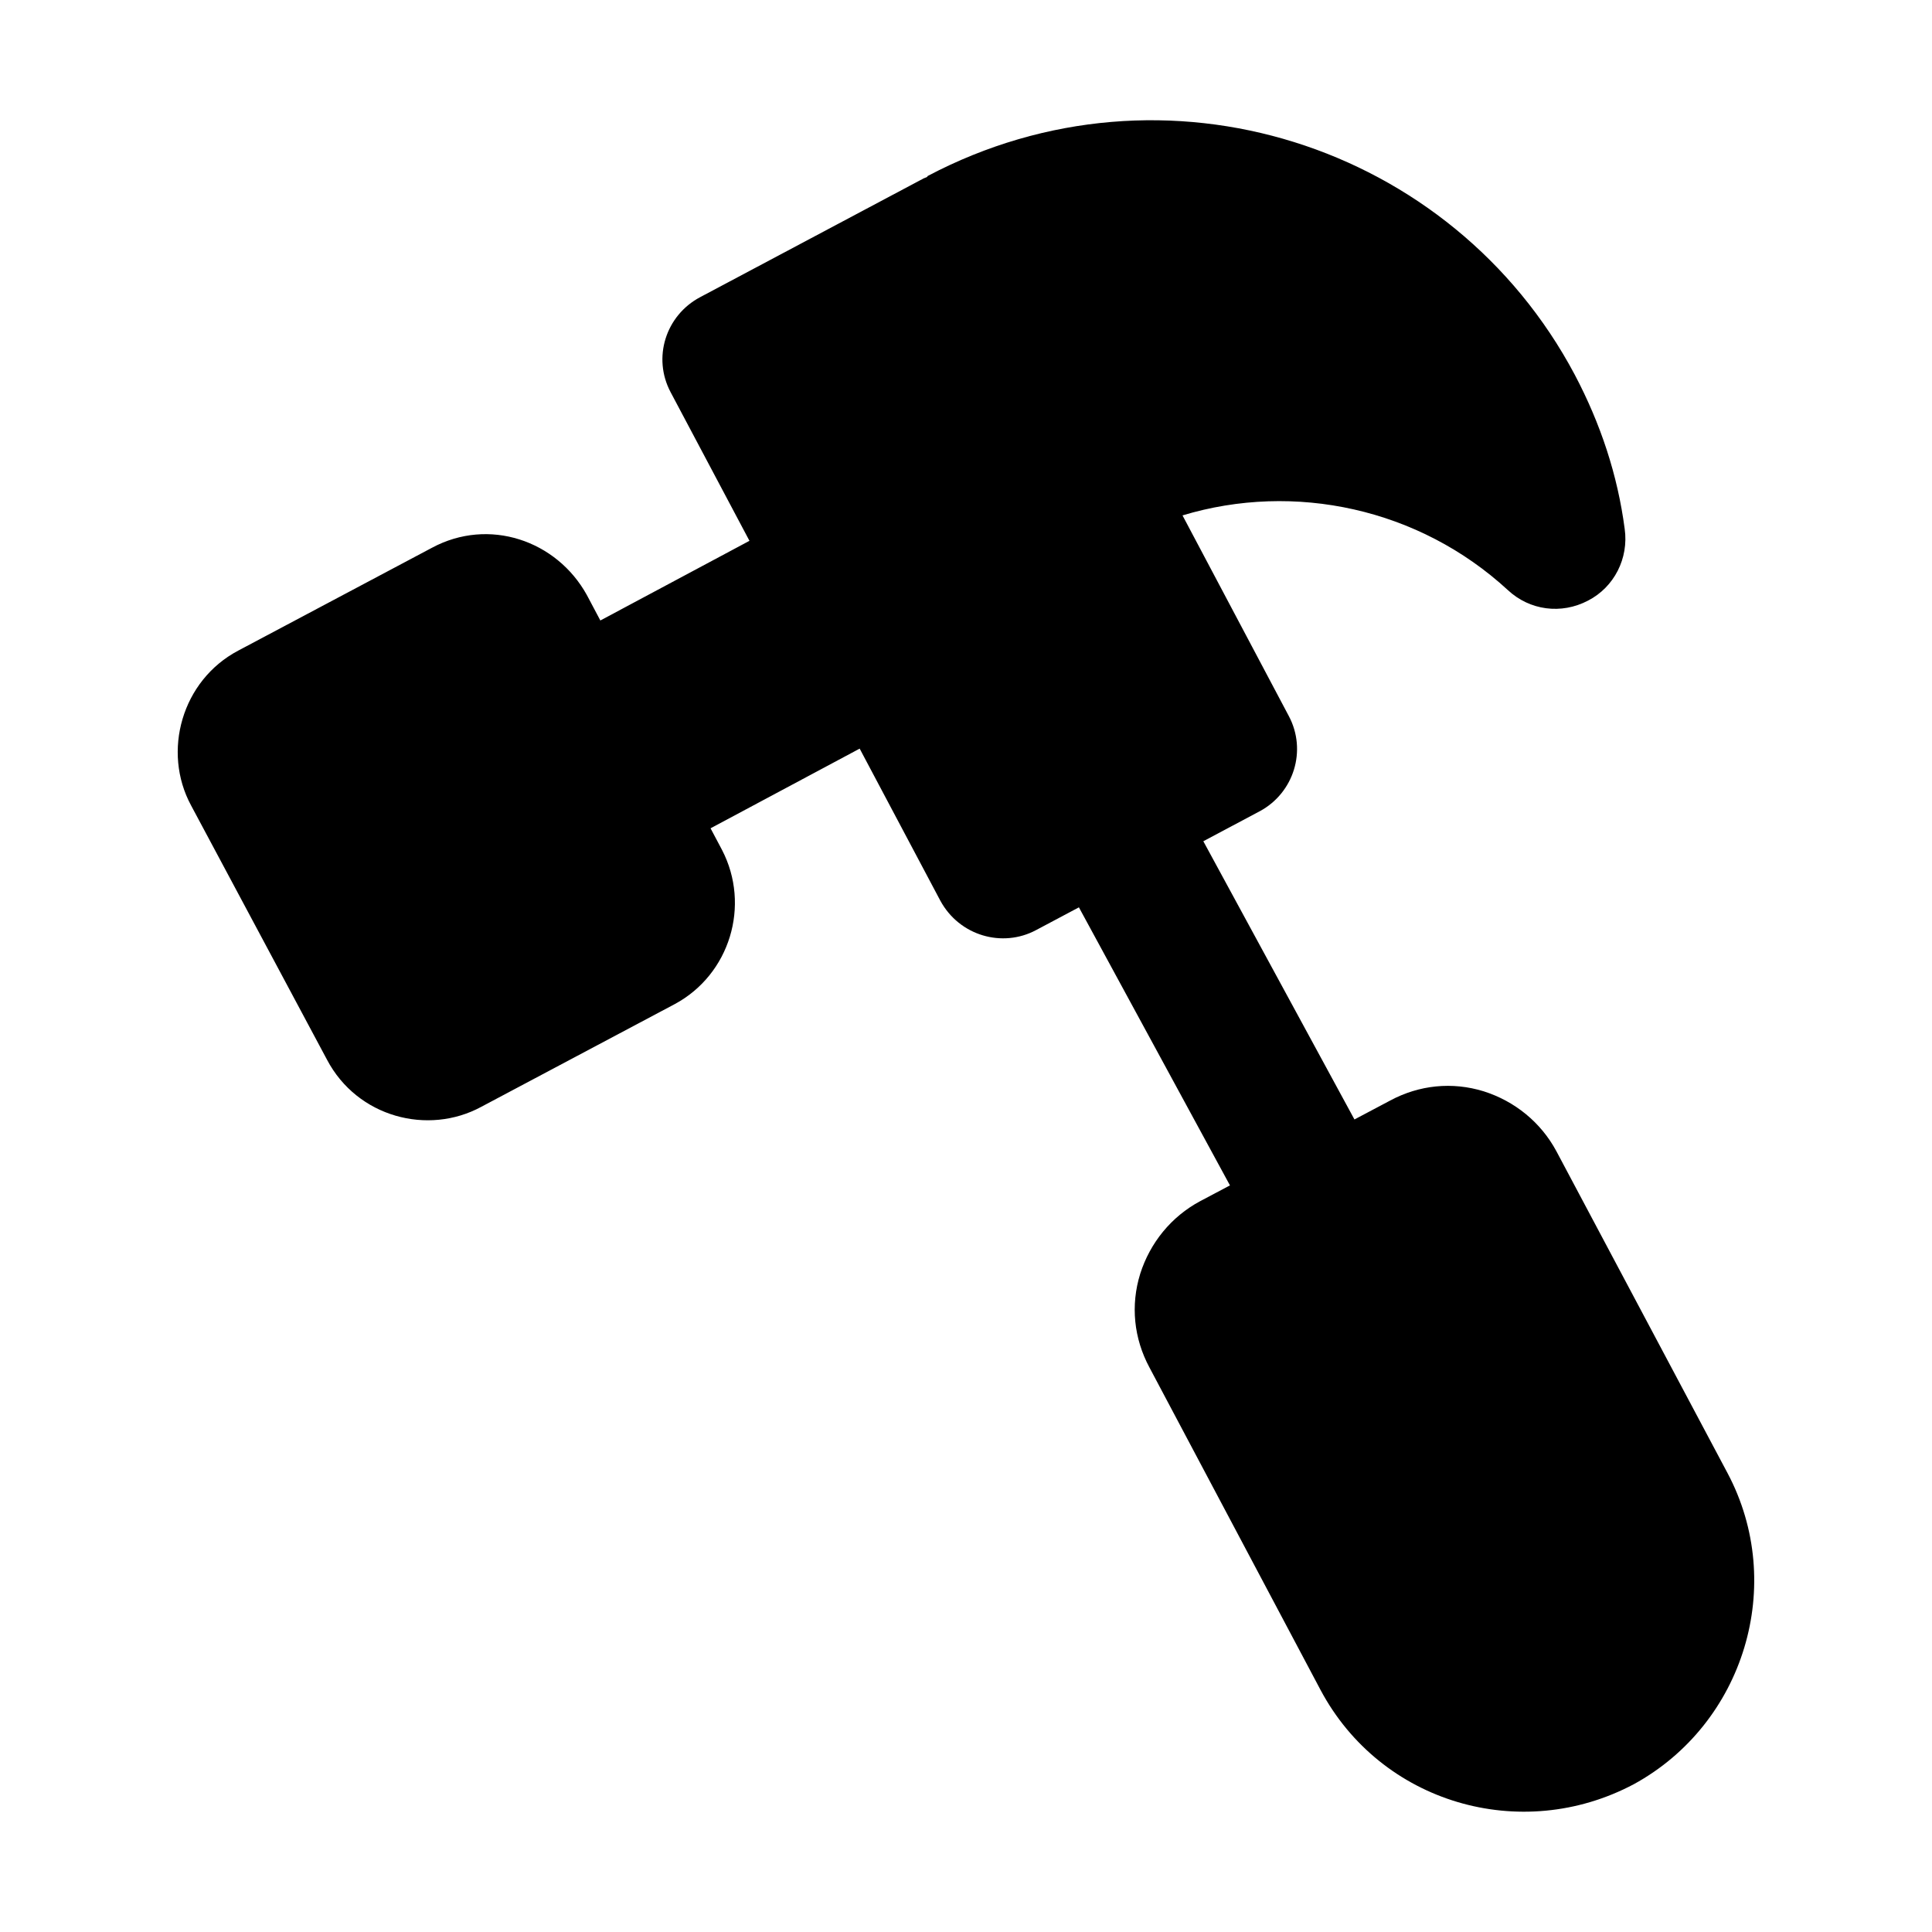
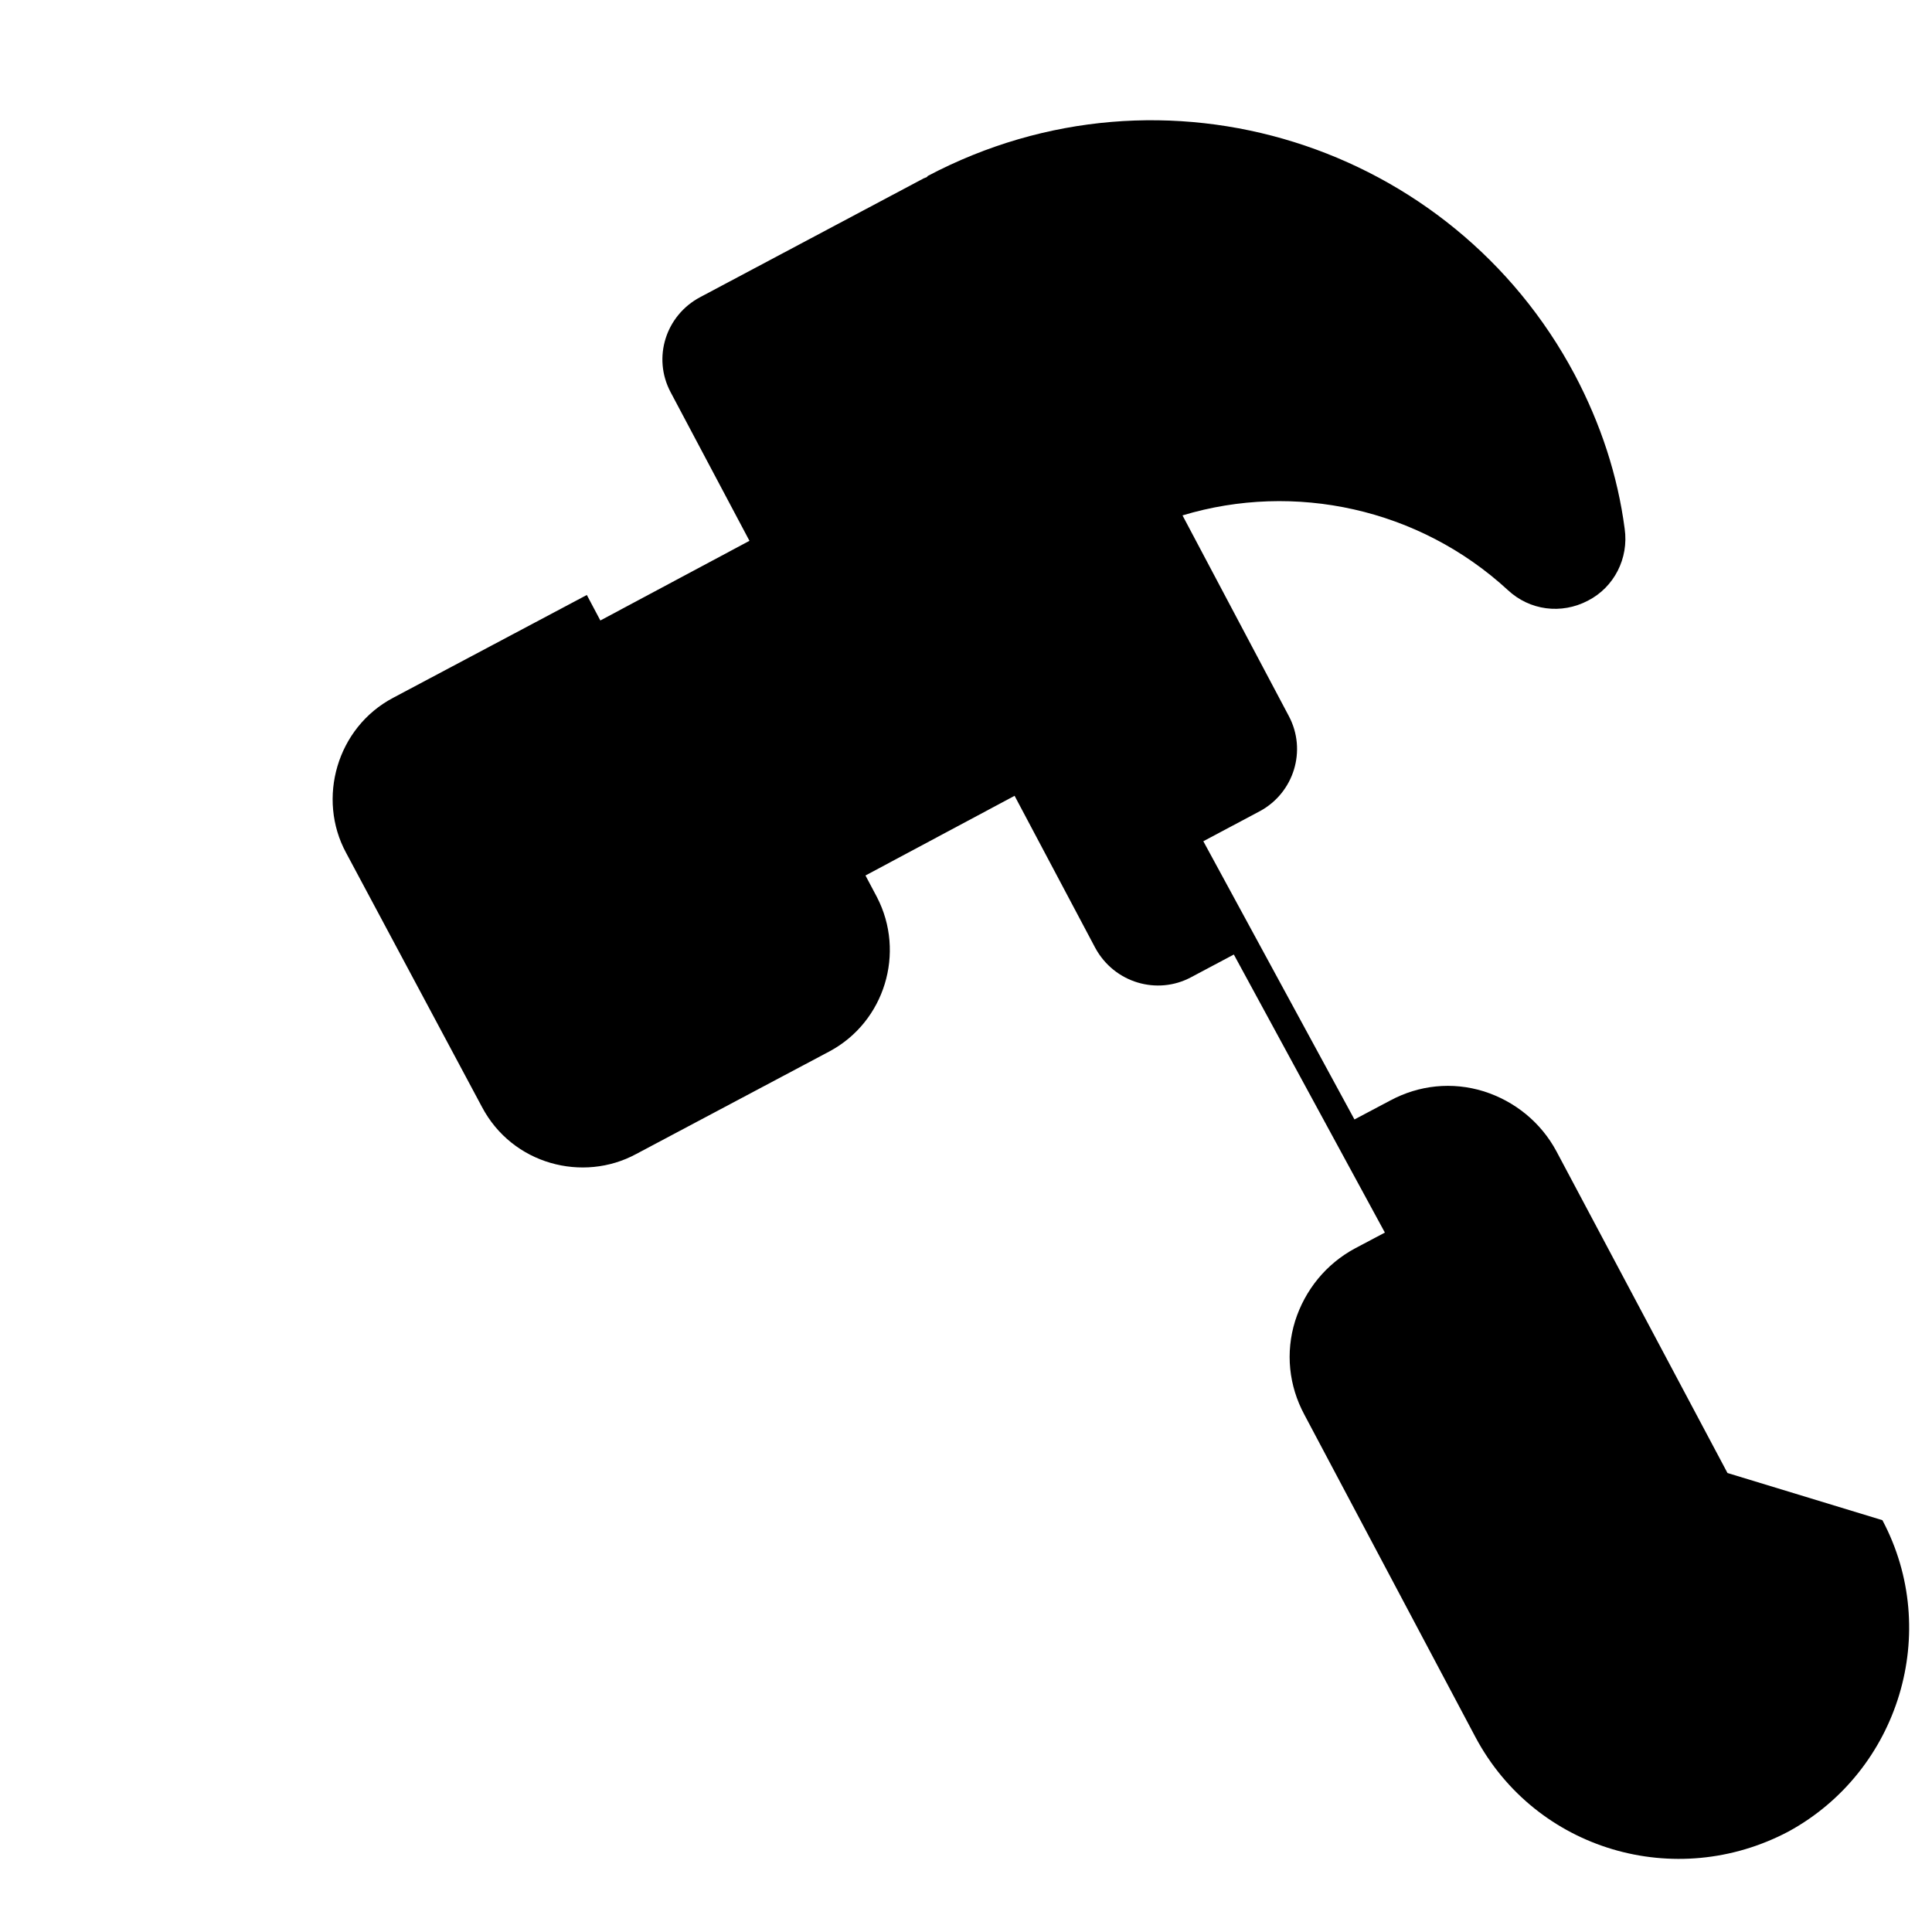
<svg xmlns="http://www.w3.org/2000/svg" fill="#000000" width="800px" height="800px" version="1.1" viewBox="144 144 512 512">
-   <path d="m601.8 534.36-45.34-85.273c-4.109-7.652-11.012-13.25-19.219-15.863-8.402-2.613-17.172-1.68-24.82 2.426l-9.477 5.019-40.051-73.734 15.008-7.977c8.957-4.852 12.504-16.047 7.652-25.191l-28.176-53.18c29.664-8.957 62.695-1.867 86.203 19.777 5.785 5.41 14.18 6.531 21.273 2.801 6.902-3.547 10.82-11.195 9.703-19.031-1.867-14.18-6.348-27.801-13.246-40.863-32.414-61.008-108.7-85.766-171.48-52.621 0 0.188-0.188 0.188-0.375 0.375-0.188 0-0.375 0.188-0.559 0.188l-59.34 31.535c-9.145 4.852-12.688 16.047-7.836 25.188l20.895 39.387-39.516 21.113-3.582-6.758c-8.016-14.488-25.973-20.621-41.055-12.504l-51.316 27.242c-14.969 7.894-20.242 26.75-12.5 41.051l36.012 67.359c8.047 15.277 26.785 20.133 40.867 12.504l51.312-27.242c14.555-7.836 20.148-26.125 12.5-40.863l-3.031-5.715 39.516-21.117 21.359 40.266c5.074 9.379 16.488 12.582 25.375 7.836l11.367-6.039 40.031 73.688-7.918 4.191c-7.652 4.106-13.246 11.008-15.863 19.219-2.609 8.398-1.676 17.168 2.43 24.816l45.34 85.461c15.977 30.016 53.098 40.891 83.035 25.004 29.301-16.043 40.492-52.988 24.824-82.473z" />
+   <path d="m601.8 534.36-45.34-85.273c-4.109-7.652-11.012-13.25-19.219-15.863-8.402-2.613-17.172-1.68-24.82 2.426l-9.477 5.019-40.051-73.734 15.008-7.977c8.957-4.852 12.504-16.047 7.652-25.191l-28.176-53.18c29.664-8.957 62.695-1.867 86.203 19.777 5.785 5.41 14.18 6.531 21.273 2.801 6.902-3.547 10.82-11.195 9.703-19.031-1.867-14.18-6.348-27.801-13.246-40.863-32.414-61.008-108.7-85.766-171.48-52.621 0 0.188-0.188 0.188-0.375 0.375-0.188 0-0.375 0.188-0.559 0.188l-59.34 31.535c-9.145 4.852-12.688 16.047-7.836 25.188l20.895 39.387-39.516 21.113-3.582-6.758l-51.316 27.242c-14.969 7.894-20.242 26.75-12.5 41.051l36.012 67.359c8.047 15.277 26.785 20.133 40.867 12.504l51.312-27.242c14.555-7.836 20.148-26.125 12.5-40.863l-3.031-5.715 39.516-21.117 21.359 40.266c5.074 9.379 16.488 12.582 25.375 7.836l11.367-6.039 40.031 73.688-7.918 4.191c-7.652 4.106-13.246 11.008-15.863 19.219-2.609 8.398-1.676 17.168 2.43 24.816l45.34 85.461c15.977 30.016 53.098 40.891 83.035 25.004 29.301-16.043 40.492-52.988 24.824-82.473z" />
</svg>